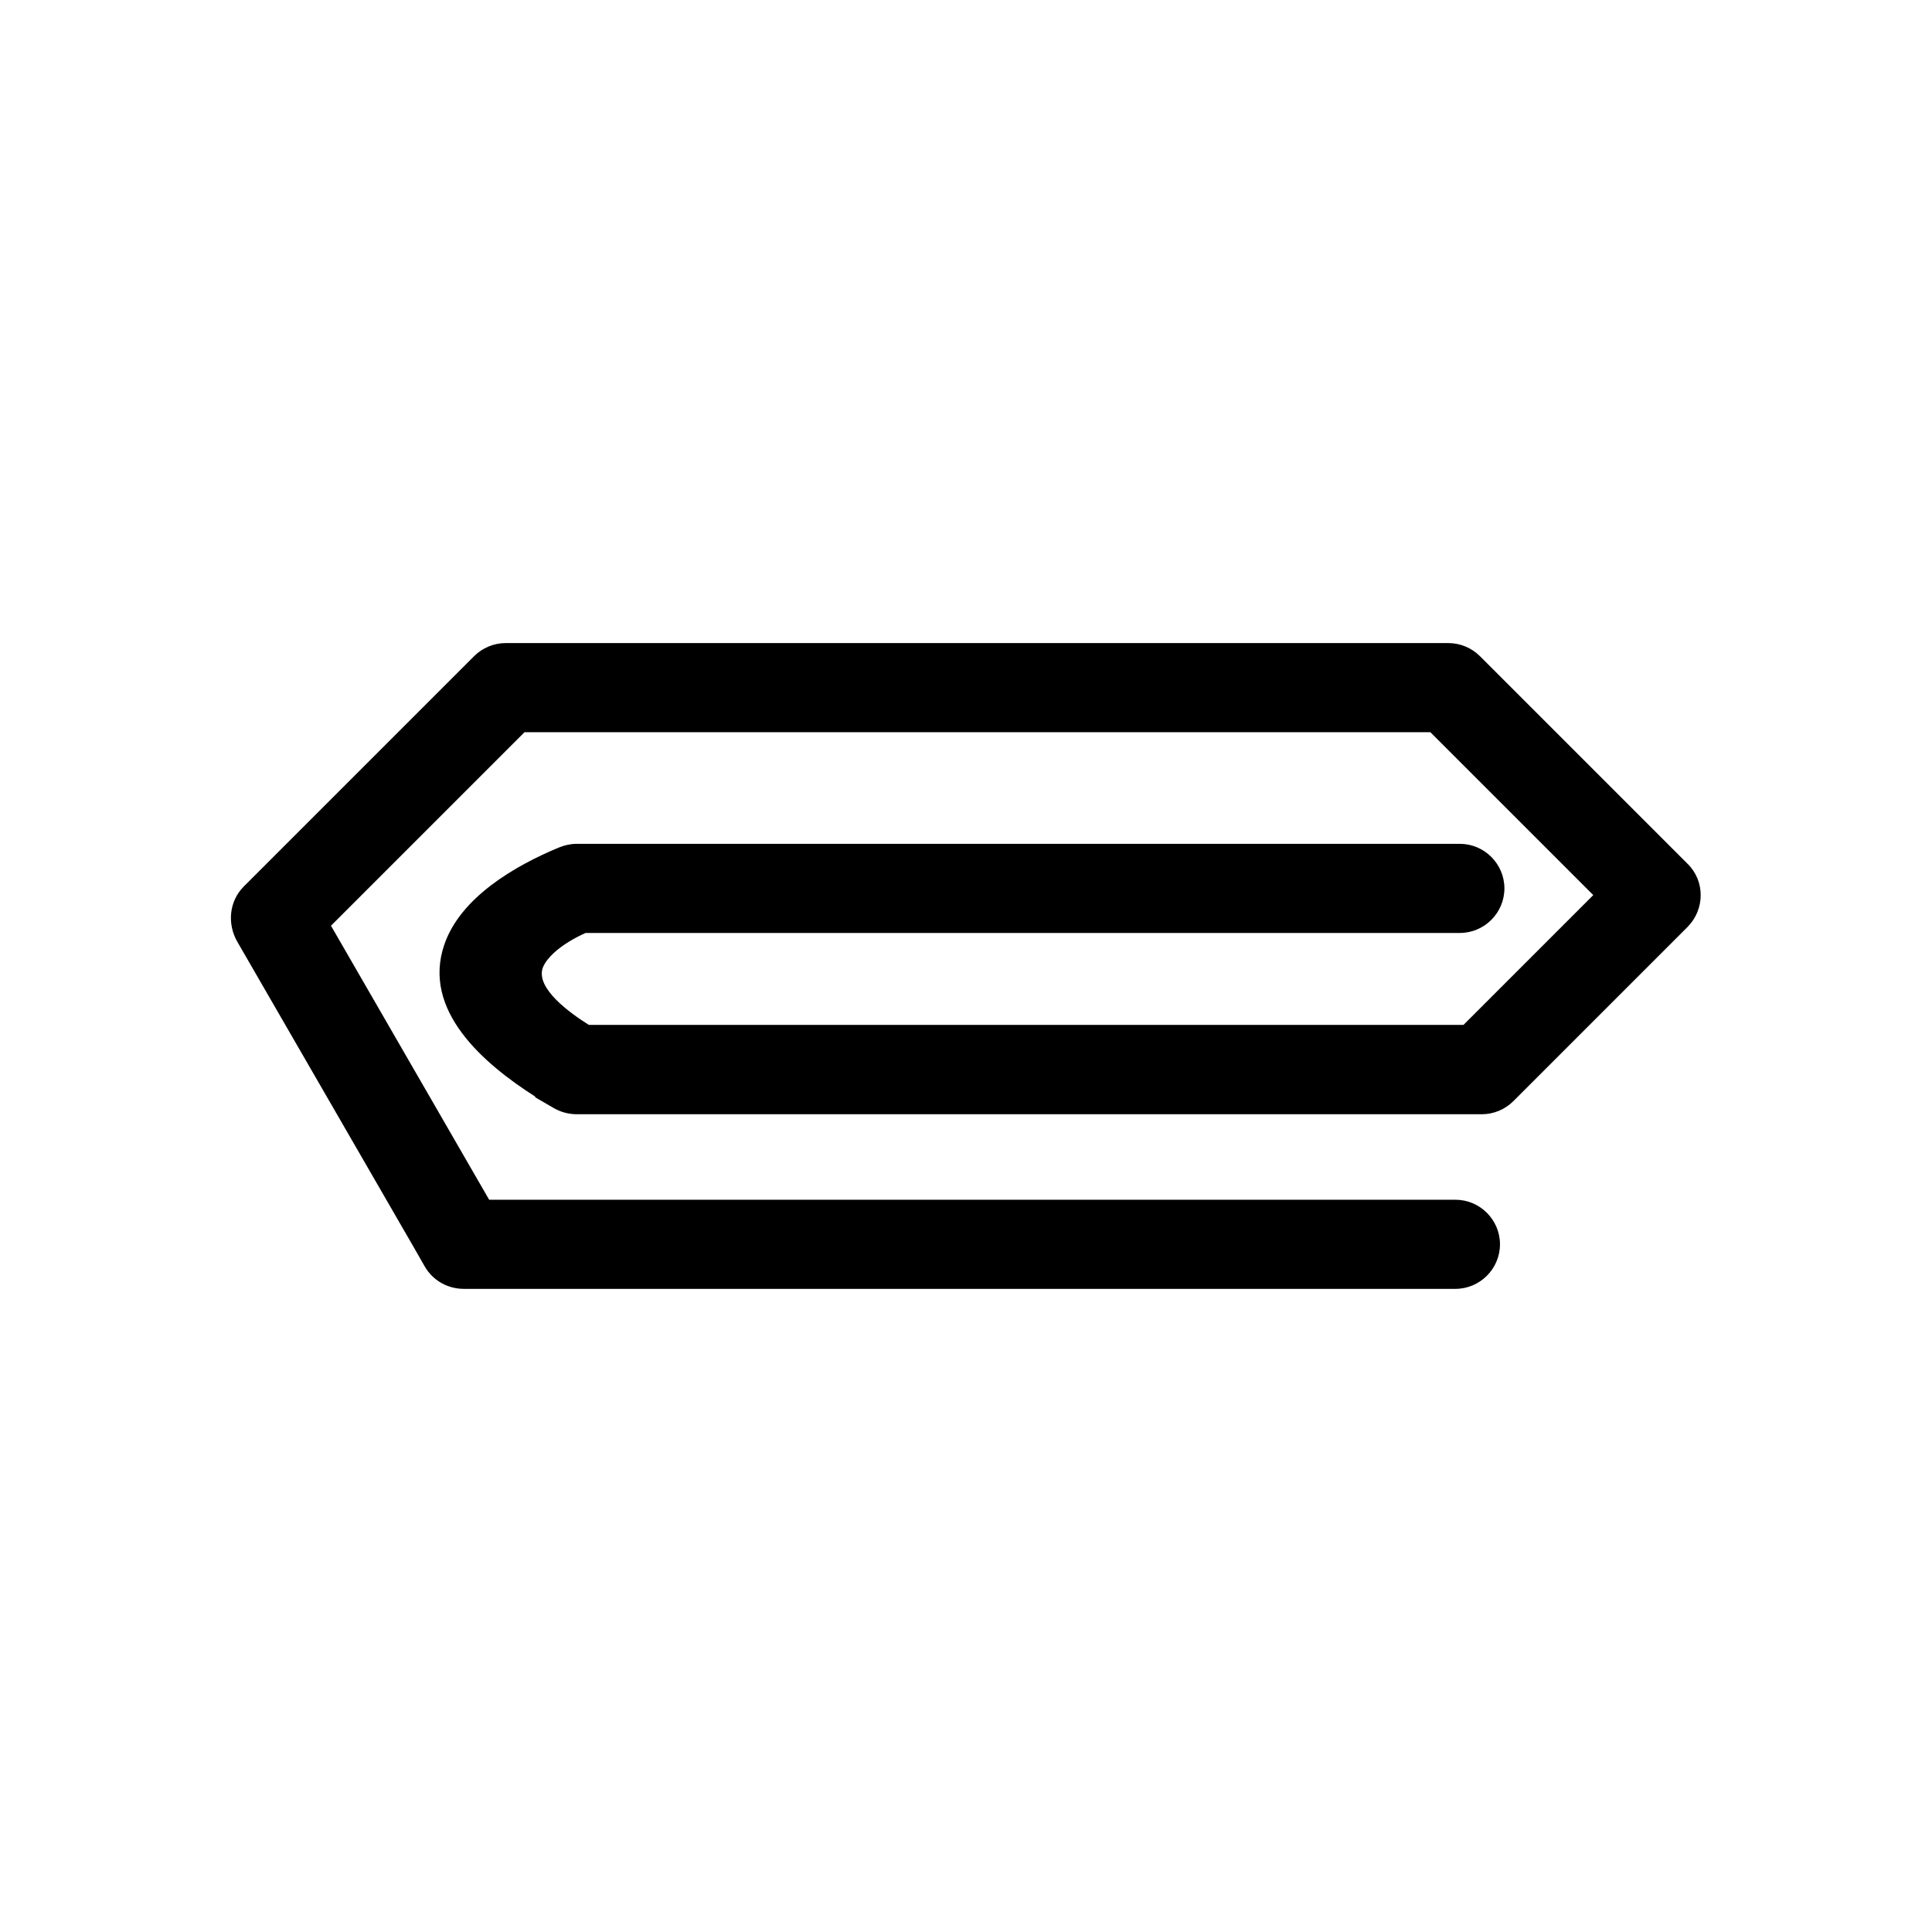
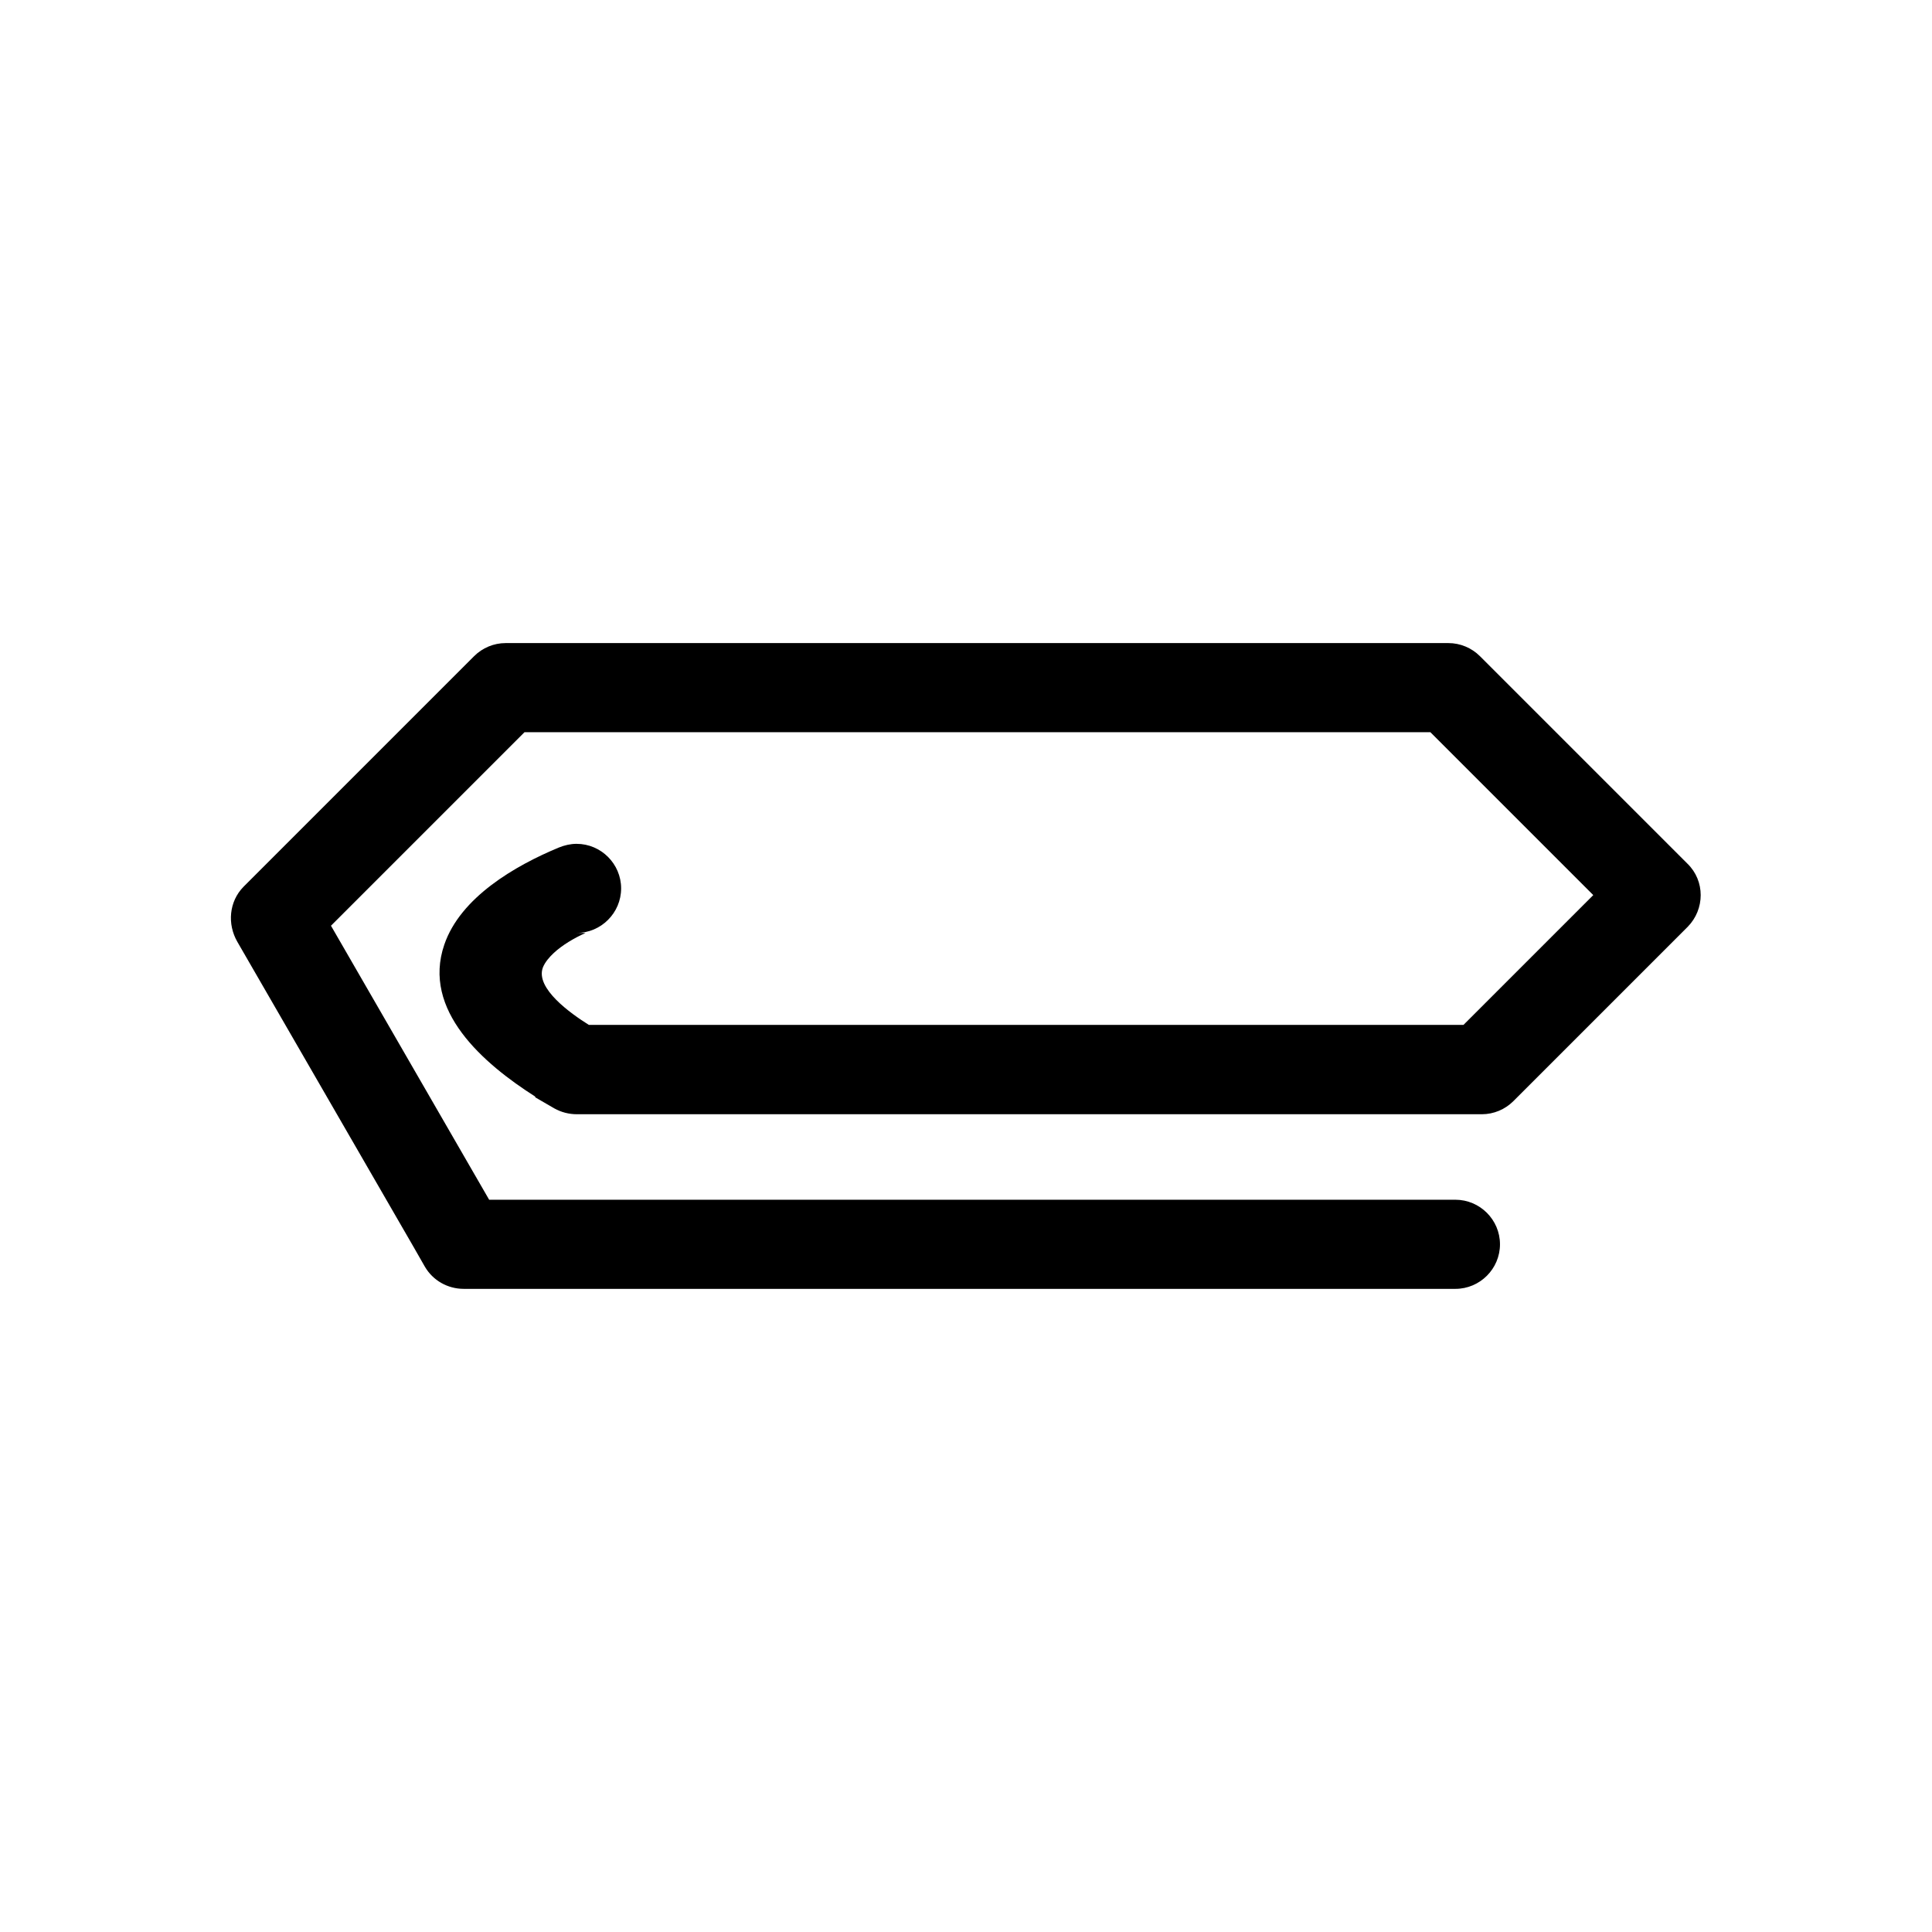
<svg xmlns="http://www.w3.org/2000/svg" fill="#000000" width="800px" height="800px" version="1.1" viewBox="144 144 512 512">
-   <path d="m299.16 391.25c-2.953 1.328-6.125 3.172-8.414 5.312-1.105 1.031-2.289 2.363-2.879 3.836-2.066 5.535 7.453 12.25 12.176 15.203h231.8l34.391-34.391-43.172-43.172h-240.06l-51.289 51.289 41.918 72.617h256.07c6.492 0 11.809 5.312 11.809 11.809 0 6.492-5.312 11.809-11.809 11.809h-262.79c-4.281 0-8.191-2.215-10.332-5.902l-2.953-5.164-46.715-80.883c-2.731-4.723-2.215-10.699 1.625-14.613l61.105-61.105c2.215-2.215 5.238-3.469 8.34-3.469h249.88c3.098 0 6.125 1.254 8.34 3.469l54.977 54.977c4.723 4.574 4.648 12.102 0.074 16.75l-46.195 46.195c-2.215 2.215-5.238 3.469-8.34 3.469h-239.84c-2.066 0-4.133-0.516-5.977-1.551l-5.094-2.953 0.074-0.148c-13.801-8.781-30.109-22.875-24.133-40.293 4.281-12.547 18.816-20.957 30.402-25.754 1.477-0.59 3.027-0.961 4.648-0.961h234.08c6.492 0 11.809 5.312 11.809 11.809 0 6.492-5.312 11.809-11.809 11.809h-231.8z" fill-rule="evenodd" />
+   <path d="m299.16 391.25c-2.953 1.328-6.125 3.172-8.414 5.312-1.105 1.031-2.289 2.363-2.879 3.836-2.066 5.535 7.453 12.25 12.176 15.203h231.8l34.391-34.391-43.172-43.172h-240.06l-51.289 51.289 41.918 72.617h256.07c6.492 0 11.809 5.312 11.809 11.809 0 6.492-5.312 11.809-11.809 11.809h-262.79c-4.281 0-8.191-2.215-10.332-5.902l-2.953-5.164-46.715-80.883c-2.731-4.723-2.215-10.699 1.625-14.613l61.105-61.105c2.215-2.215 5.238-3.469 8.34-3.469h249.88c3.098 0 6.125 1.254 8.34 3.469l54.977 54.977c4.723 4.574 4.648 12.102 0.074 16.75l-46.195 46.195c-2.215 2.215-5.238 3.469-8.34 3.469h-239.84c-2.066 0-4.133-0.516-5.977-1.551l-5.094-2.953 0.074-0.148c-13.801-8.781-30.109-22.875-24.133-40.293 4.281-12.547 18.816-20.957 30.402-25.754 1.477-0.59 3.027-0.961 4.648-0.961c6.492 0 11.809 5.312 11.809 11.809 0 6.492-5.312 11.809-11.809 11.809h-231.8z" fill-rule="evenodd" />
</svg>